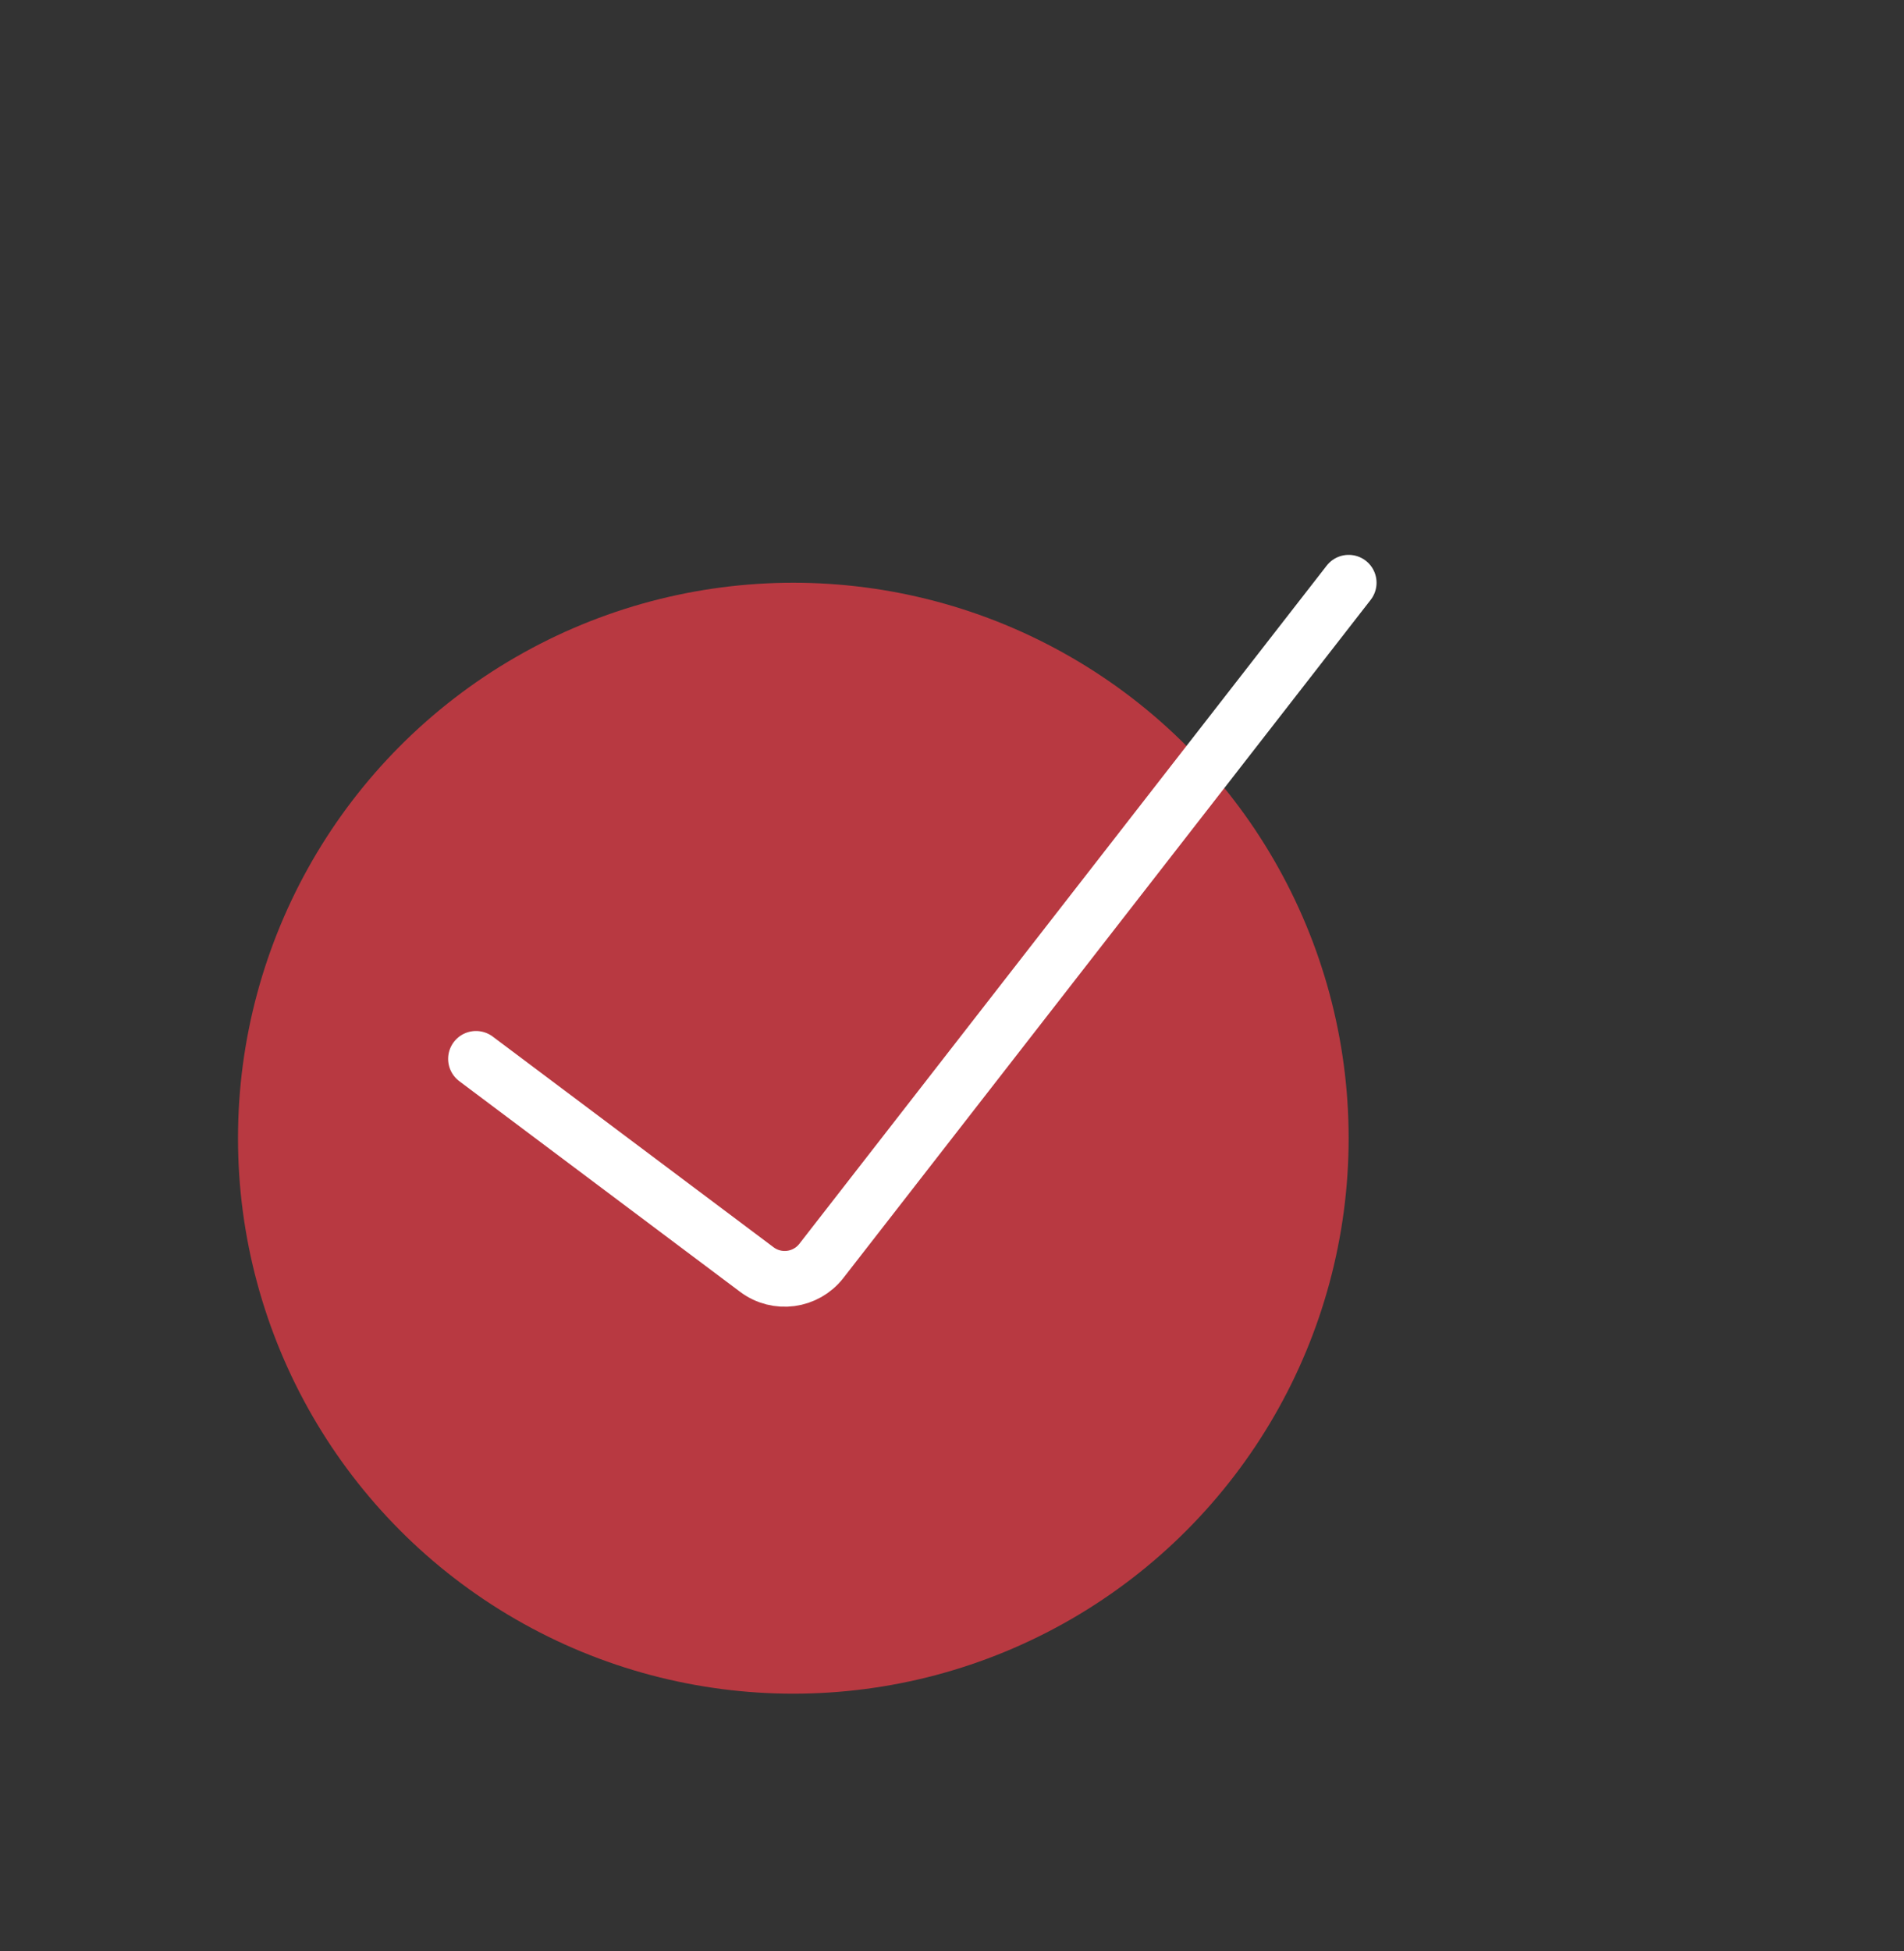
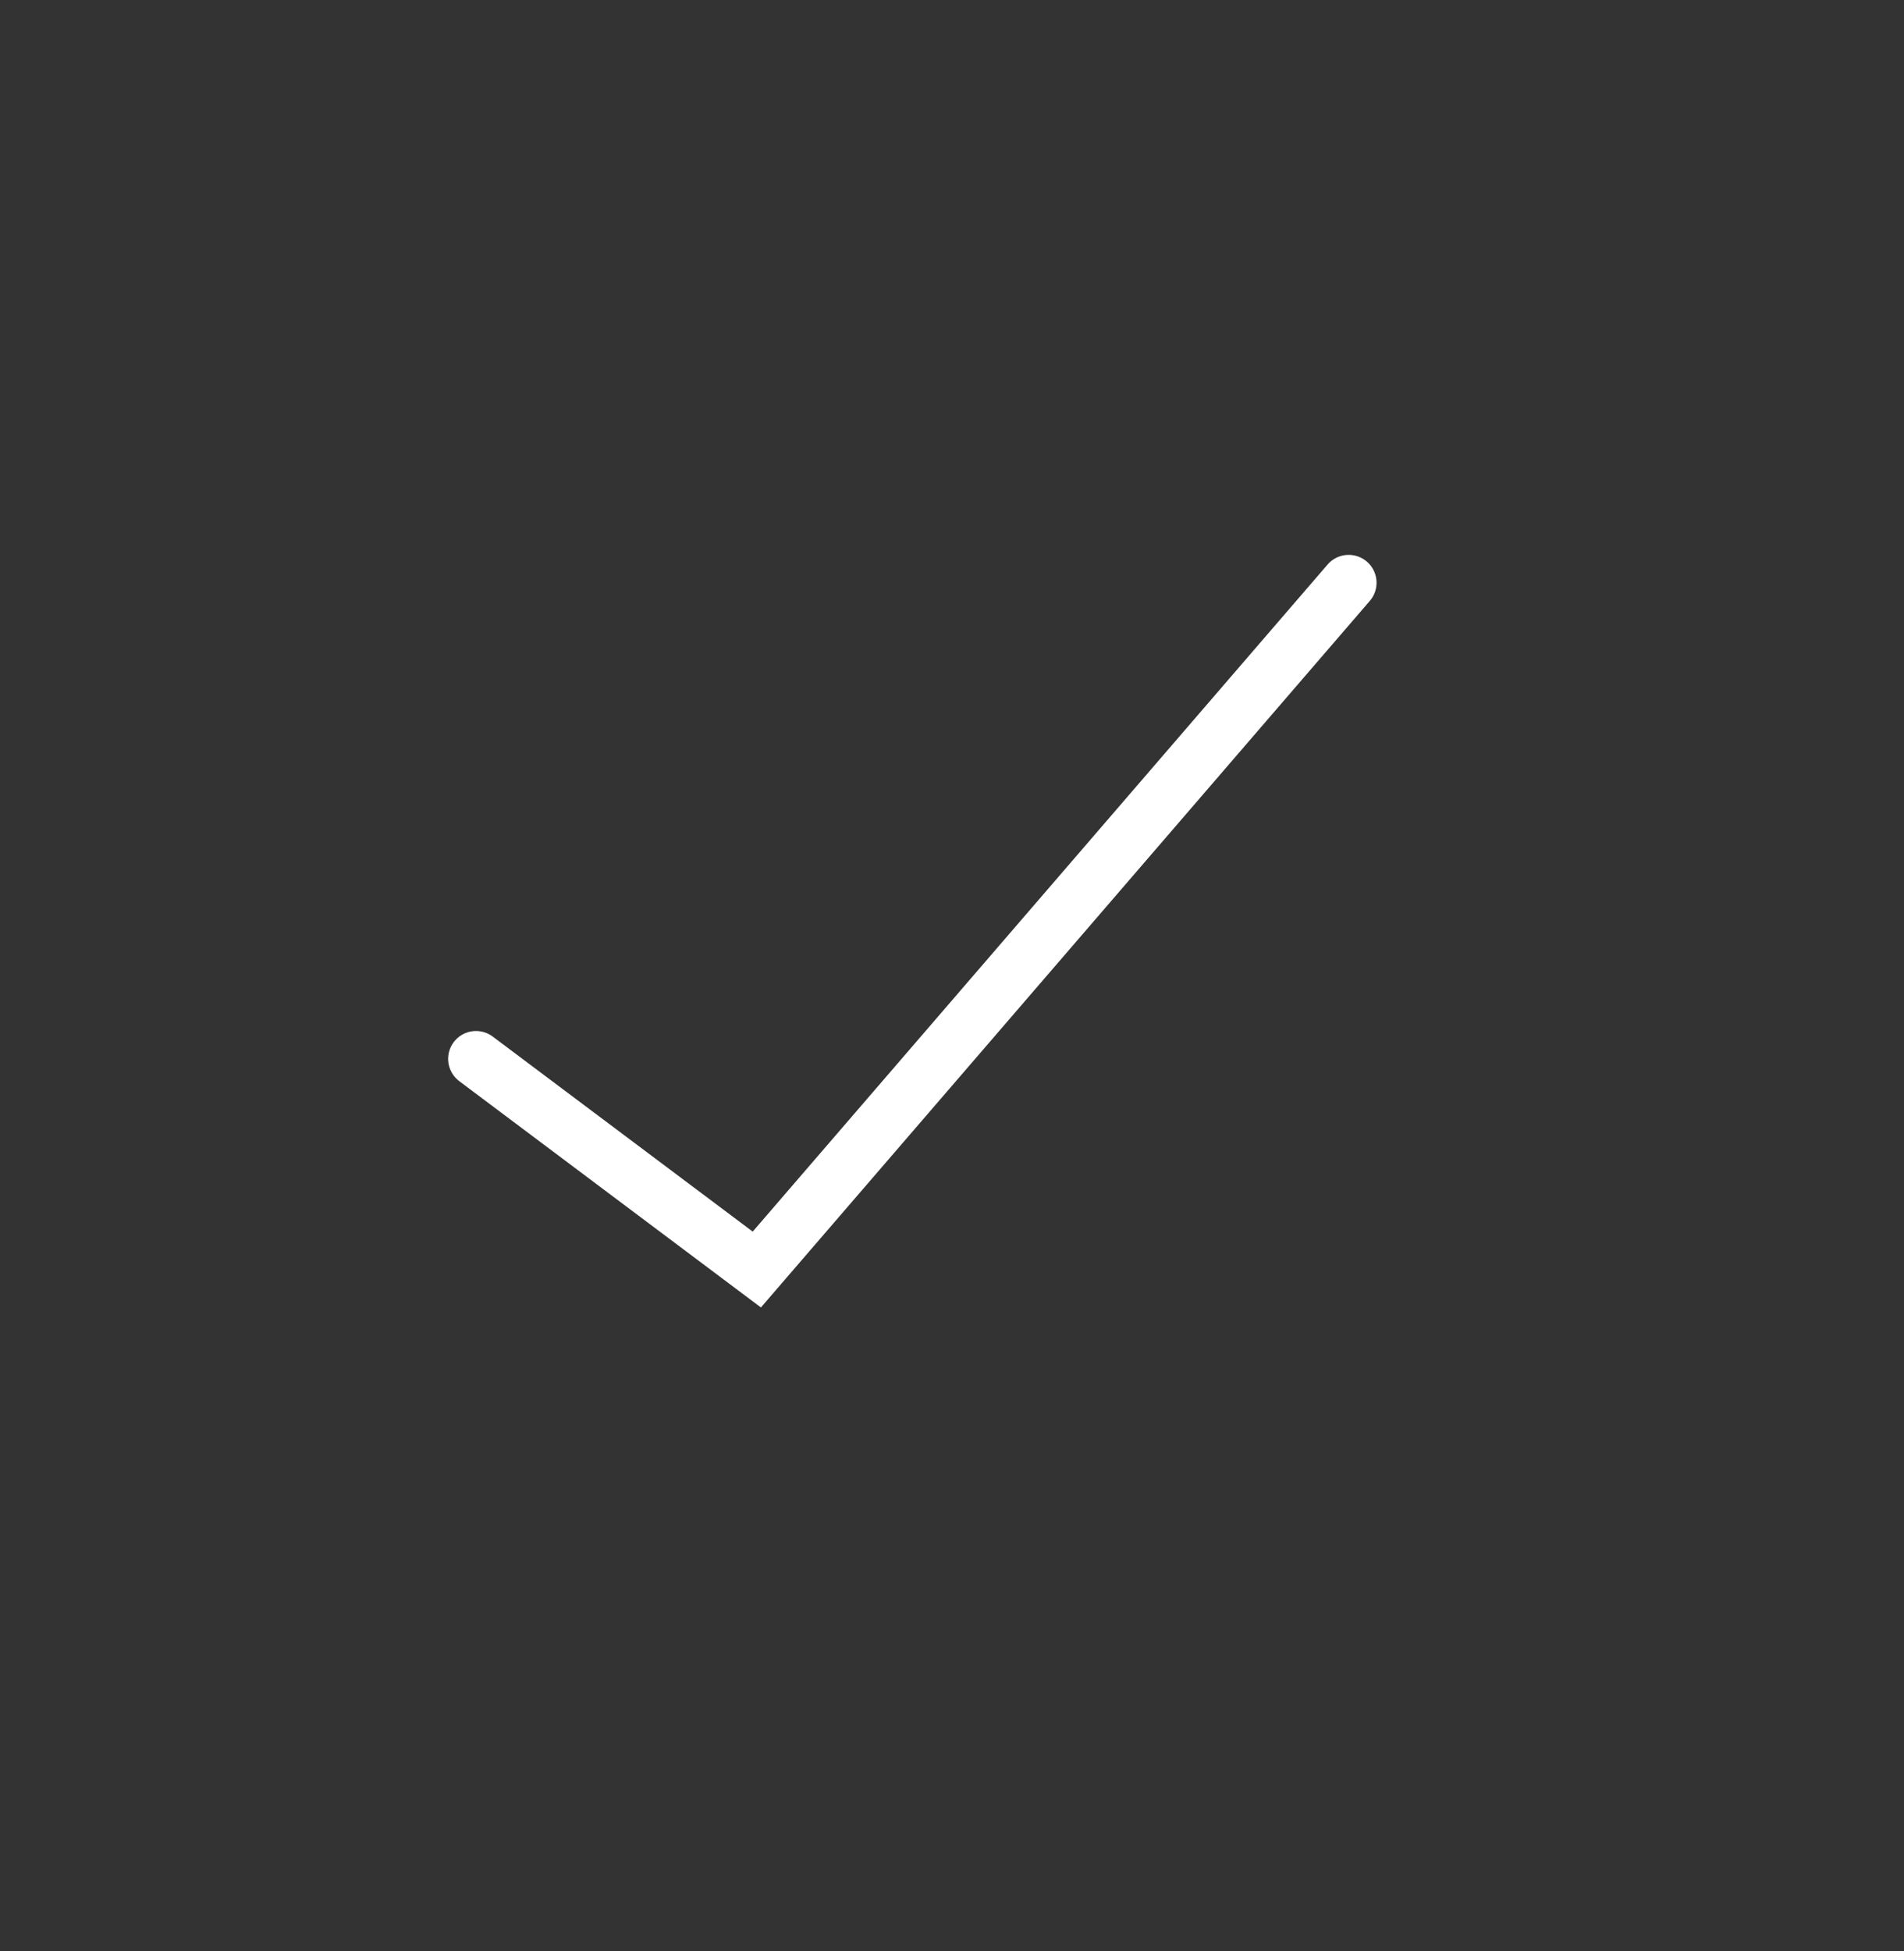
<svg xmlns="http://www.w3.org/2000/svg" width="41" height="42" viewBox="0 0 41 42" fill="none">
  <rect x="0" y="0" width="41" height="42" fill="#333333" stroke="none" />
-   <ellipse cx="17.083" cy="24.503" rx="11.958" ry="11.958" fill="#B83941" />
-   <path d="M10.25 22.795L16.297 27.33C16.734 27.658 17.352 27.575 17.687 27.144L29.042 12.545" stroke="white" stroke-width="1.2" stroke-linecap="round" />
+   <path d="M10.25 22.795L16.297 27.33L29.042 12.545" stroke="white" stroke-width="1.2" stroke-linecap="round" />
</svg>